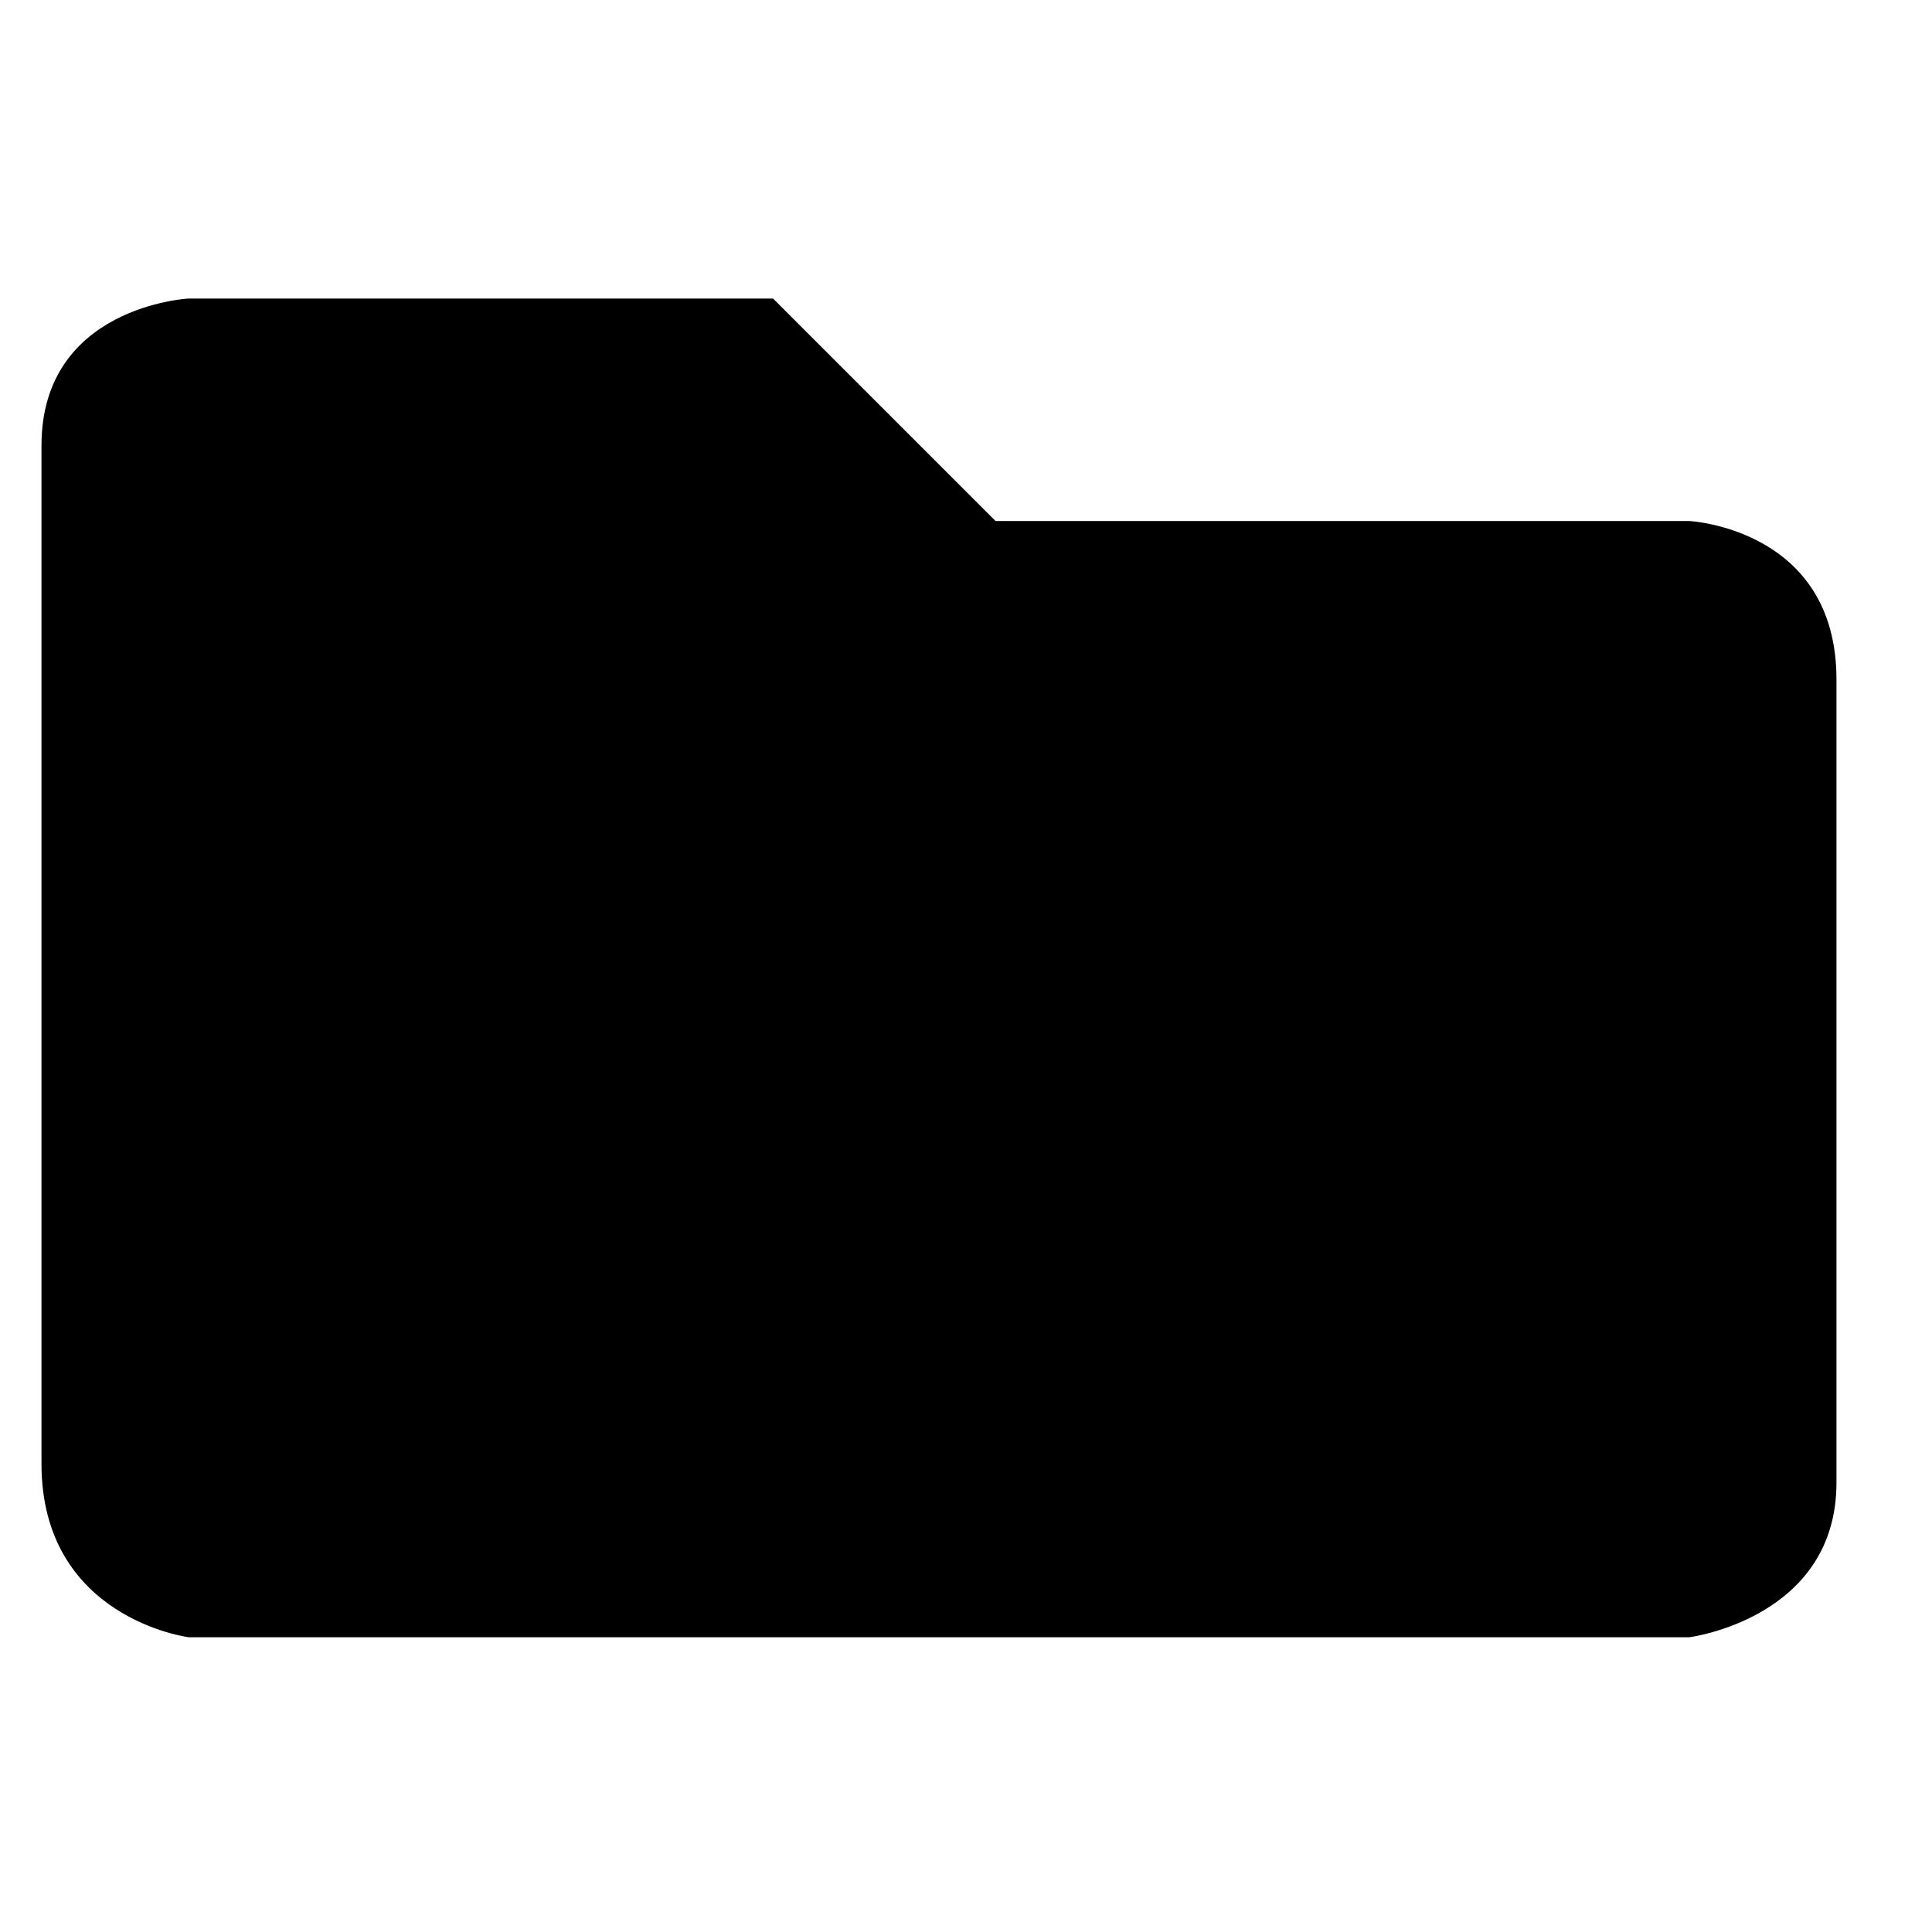
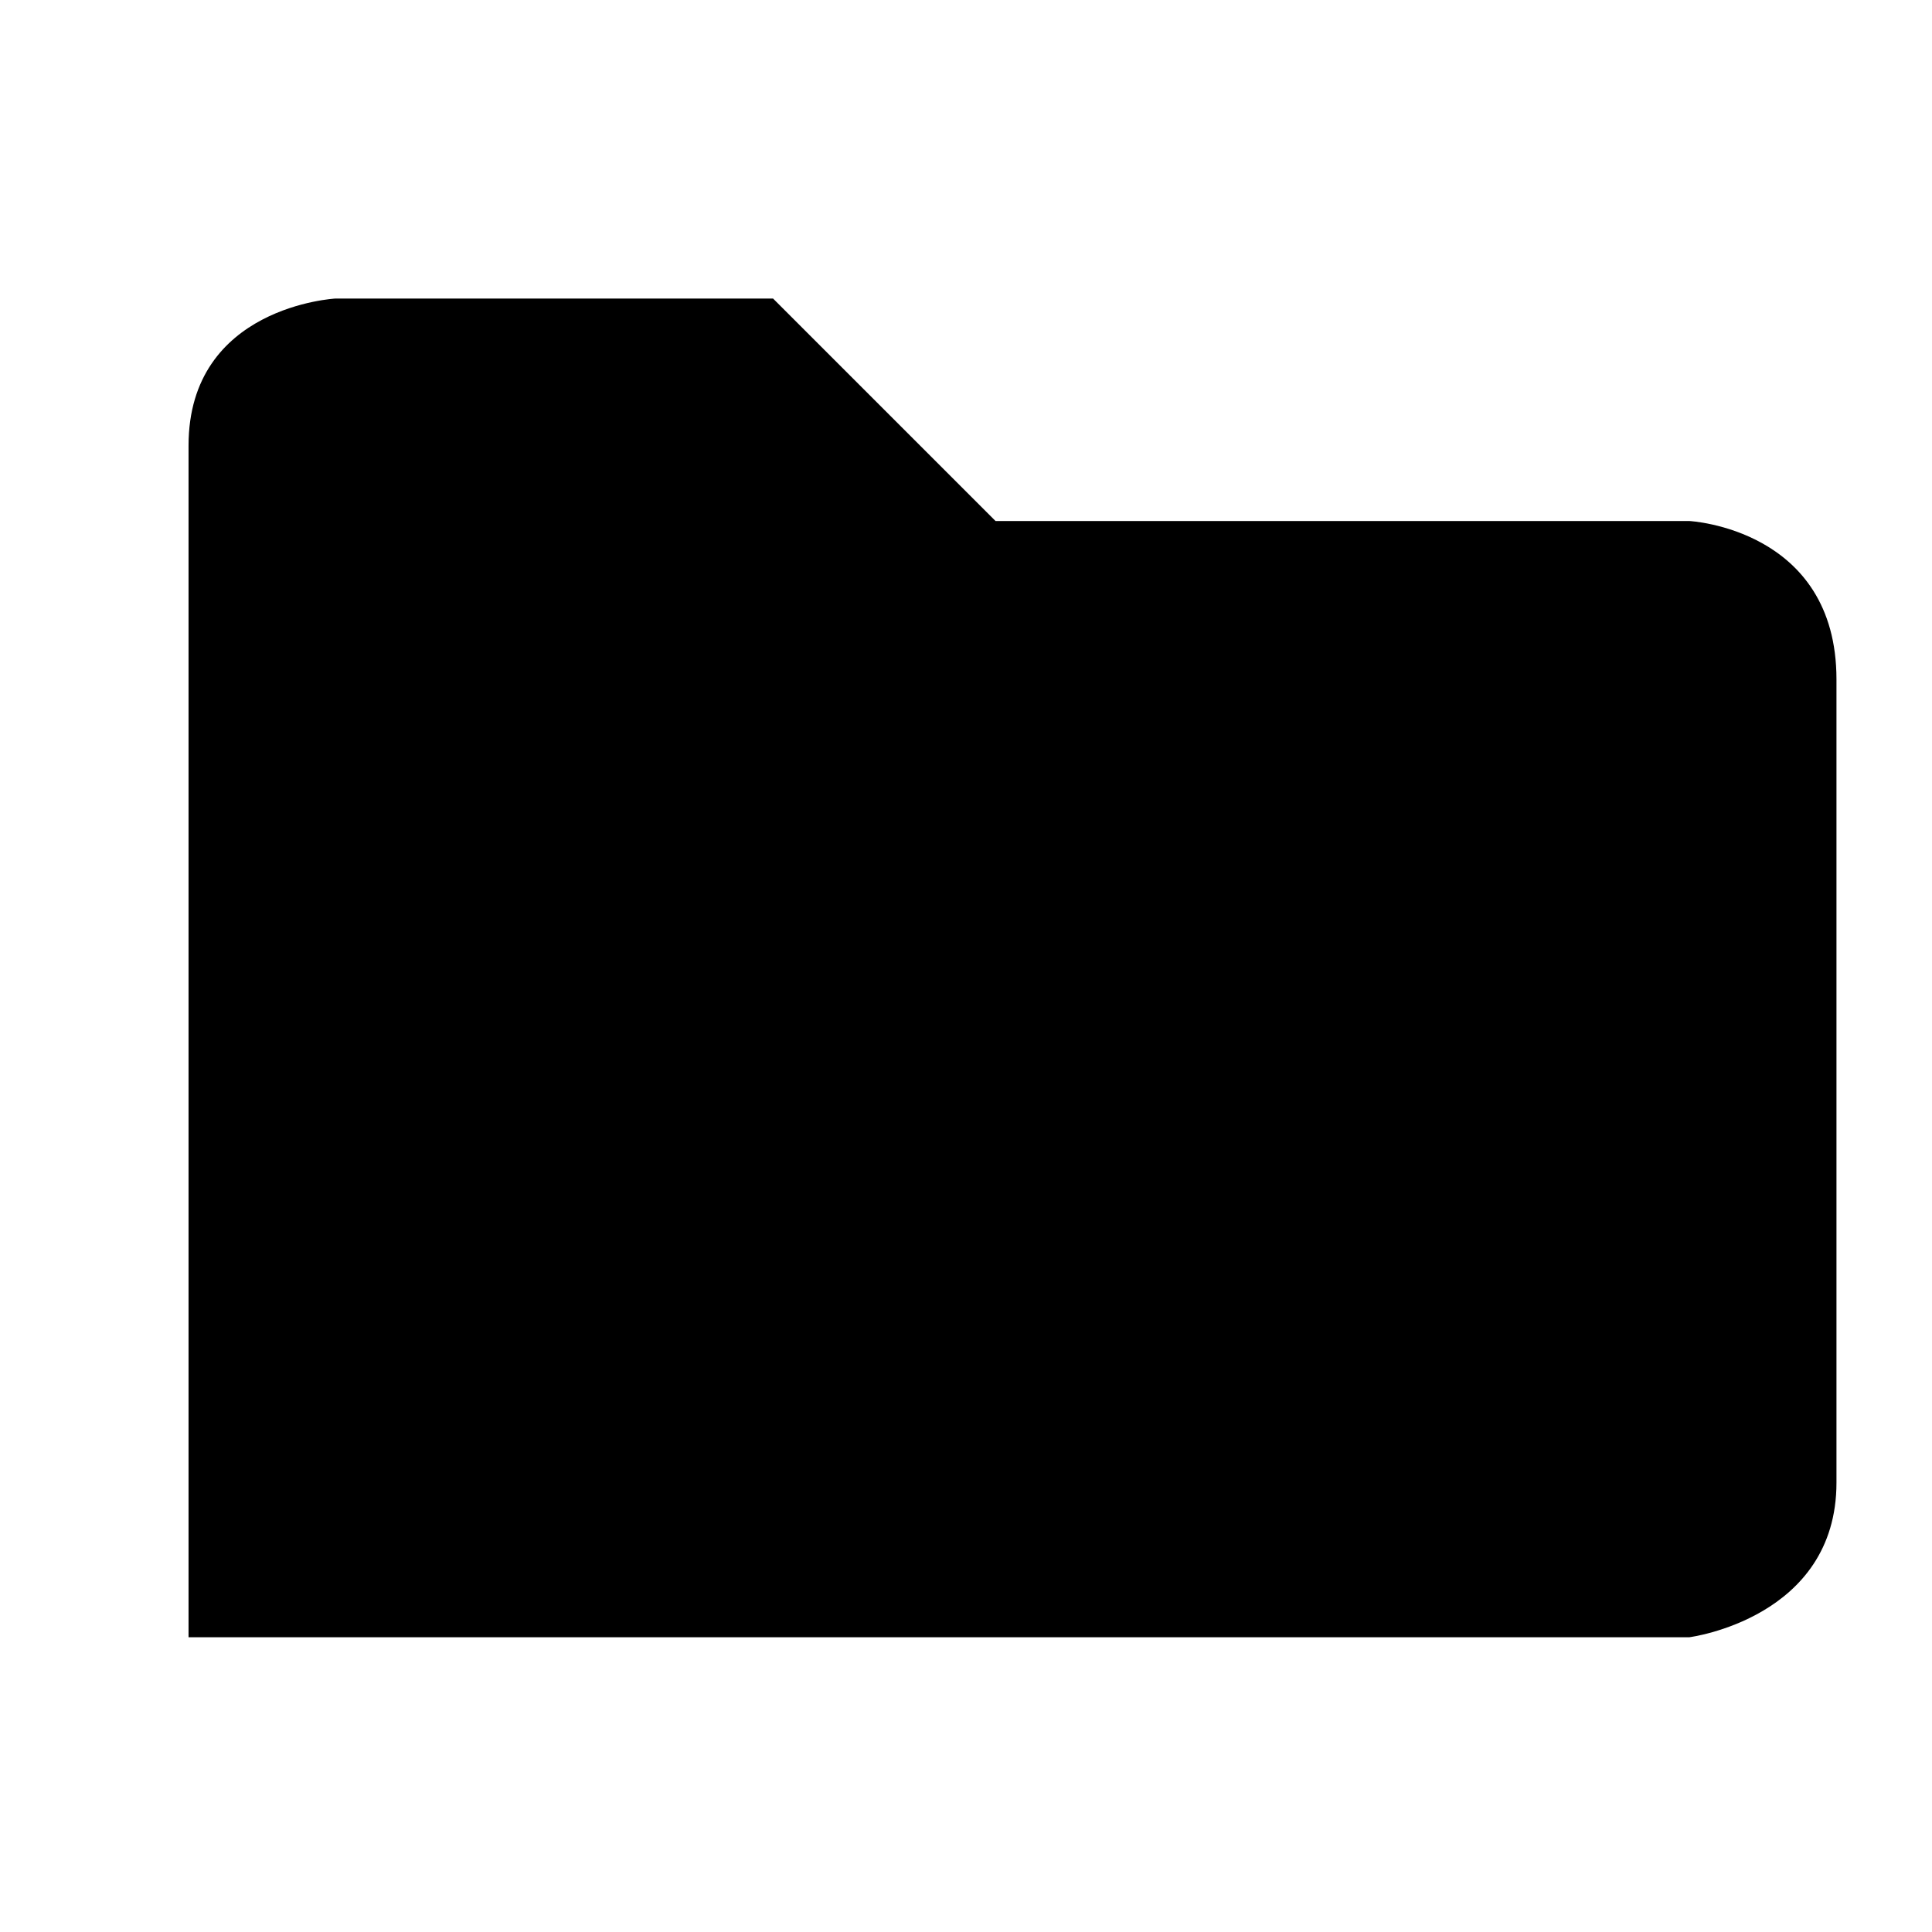
<svg xmlns="http://www.w3.org/2000/svg" aria-label="" viewBox="0 0 512.333 512" width="24" height="24">
-   <path fill="currentColor" d="M448,434H50s-39-5-39-46V118c0-37,39-39,39-39H205l59,59H448s39,2,39,42V393C487,429,448,434,448,434Z" />
+   <path fill="currentColor" d="M448,434H50V118c0-37,39-39,39-39H205l59,59H448s39,2,39,42V393C487,429,448,434,448,434Z" />
</svg>